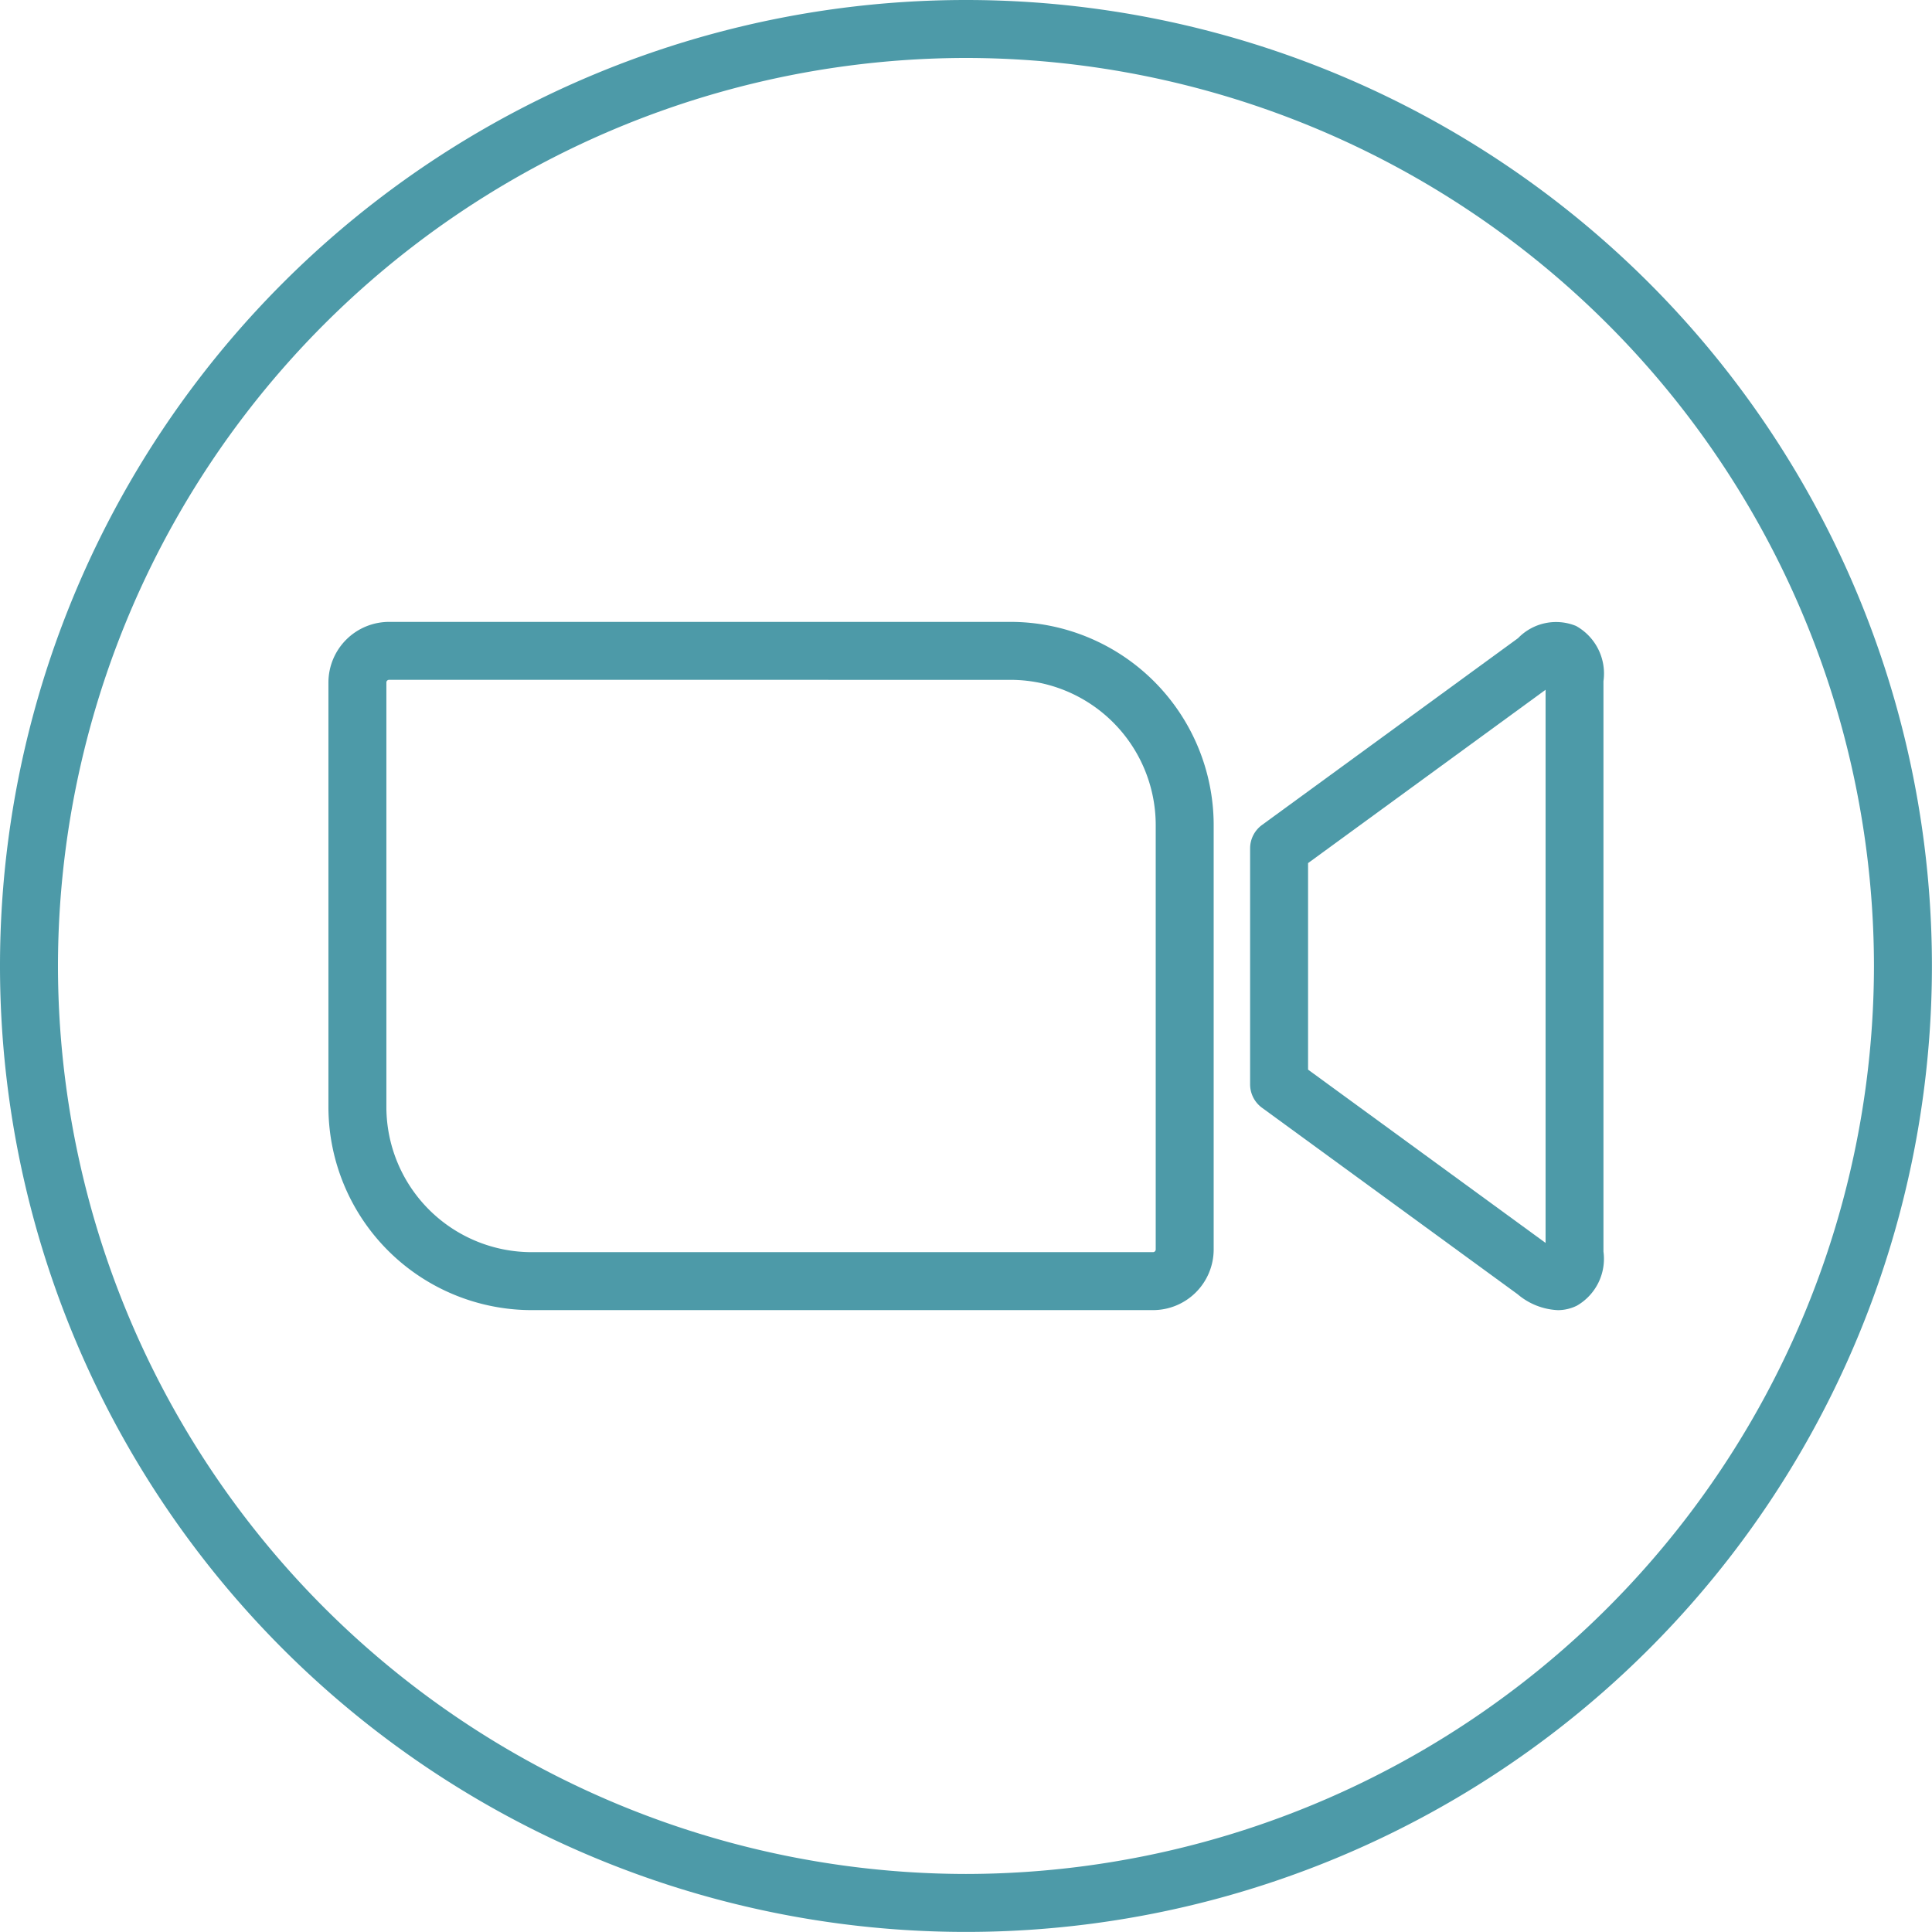
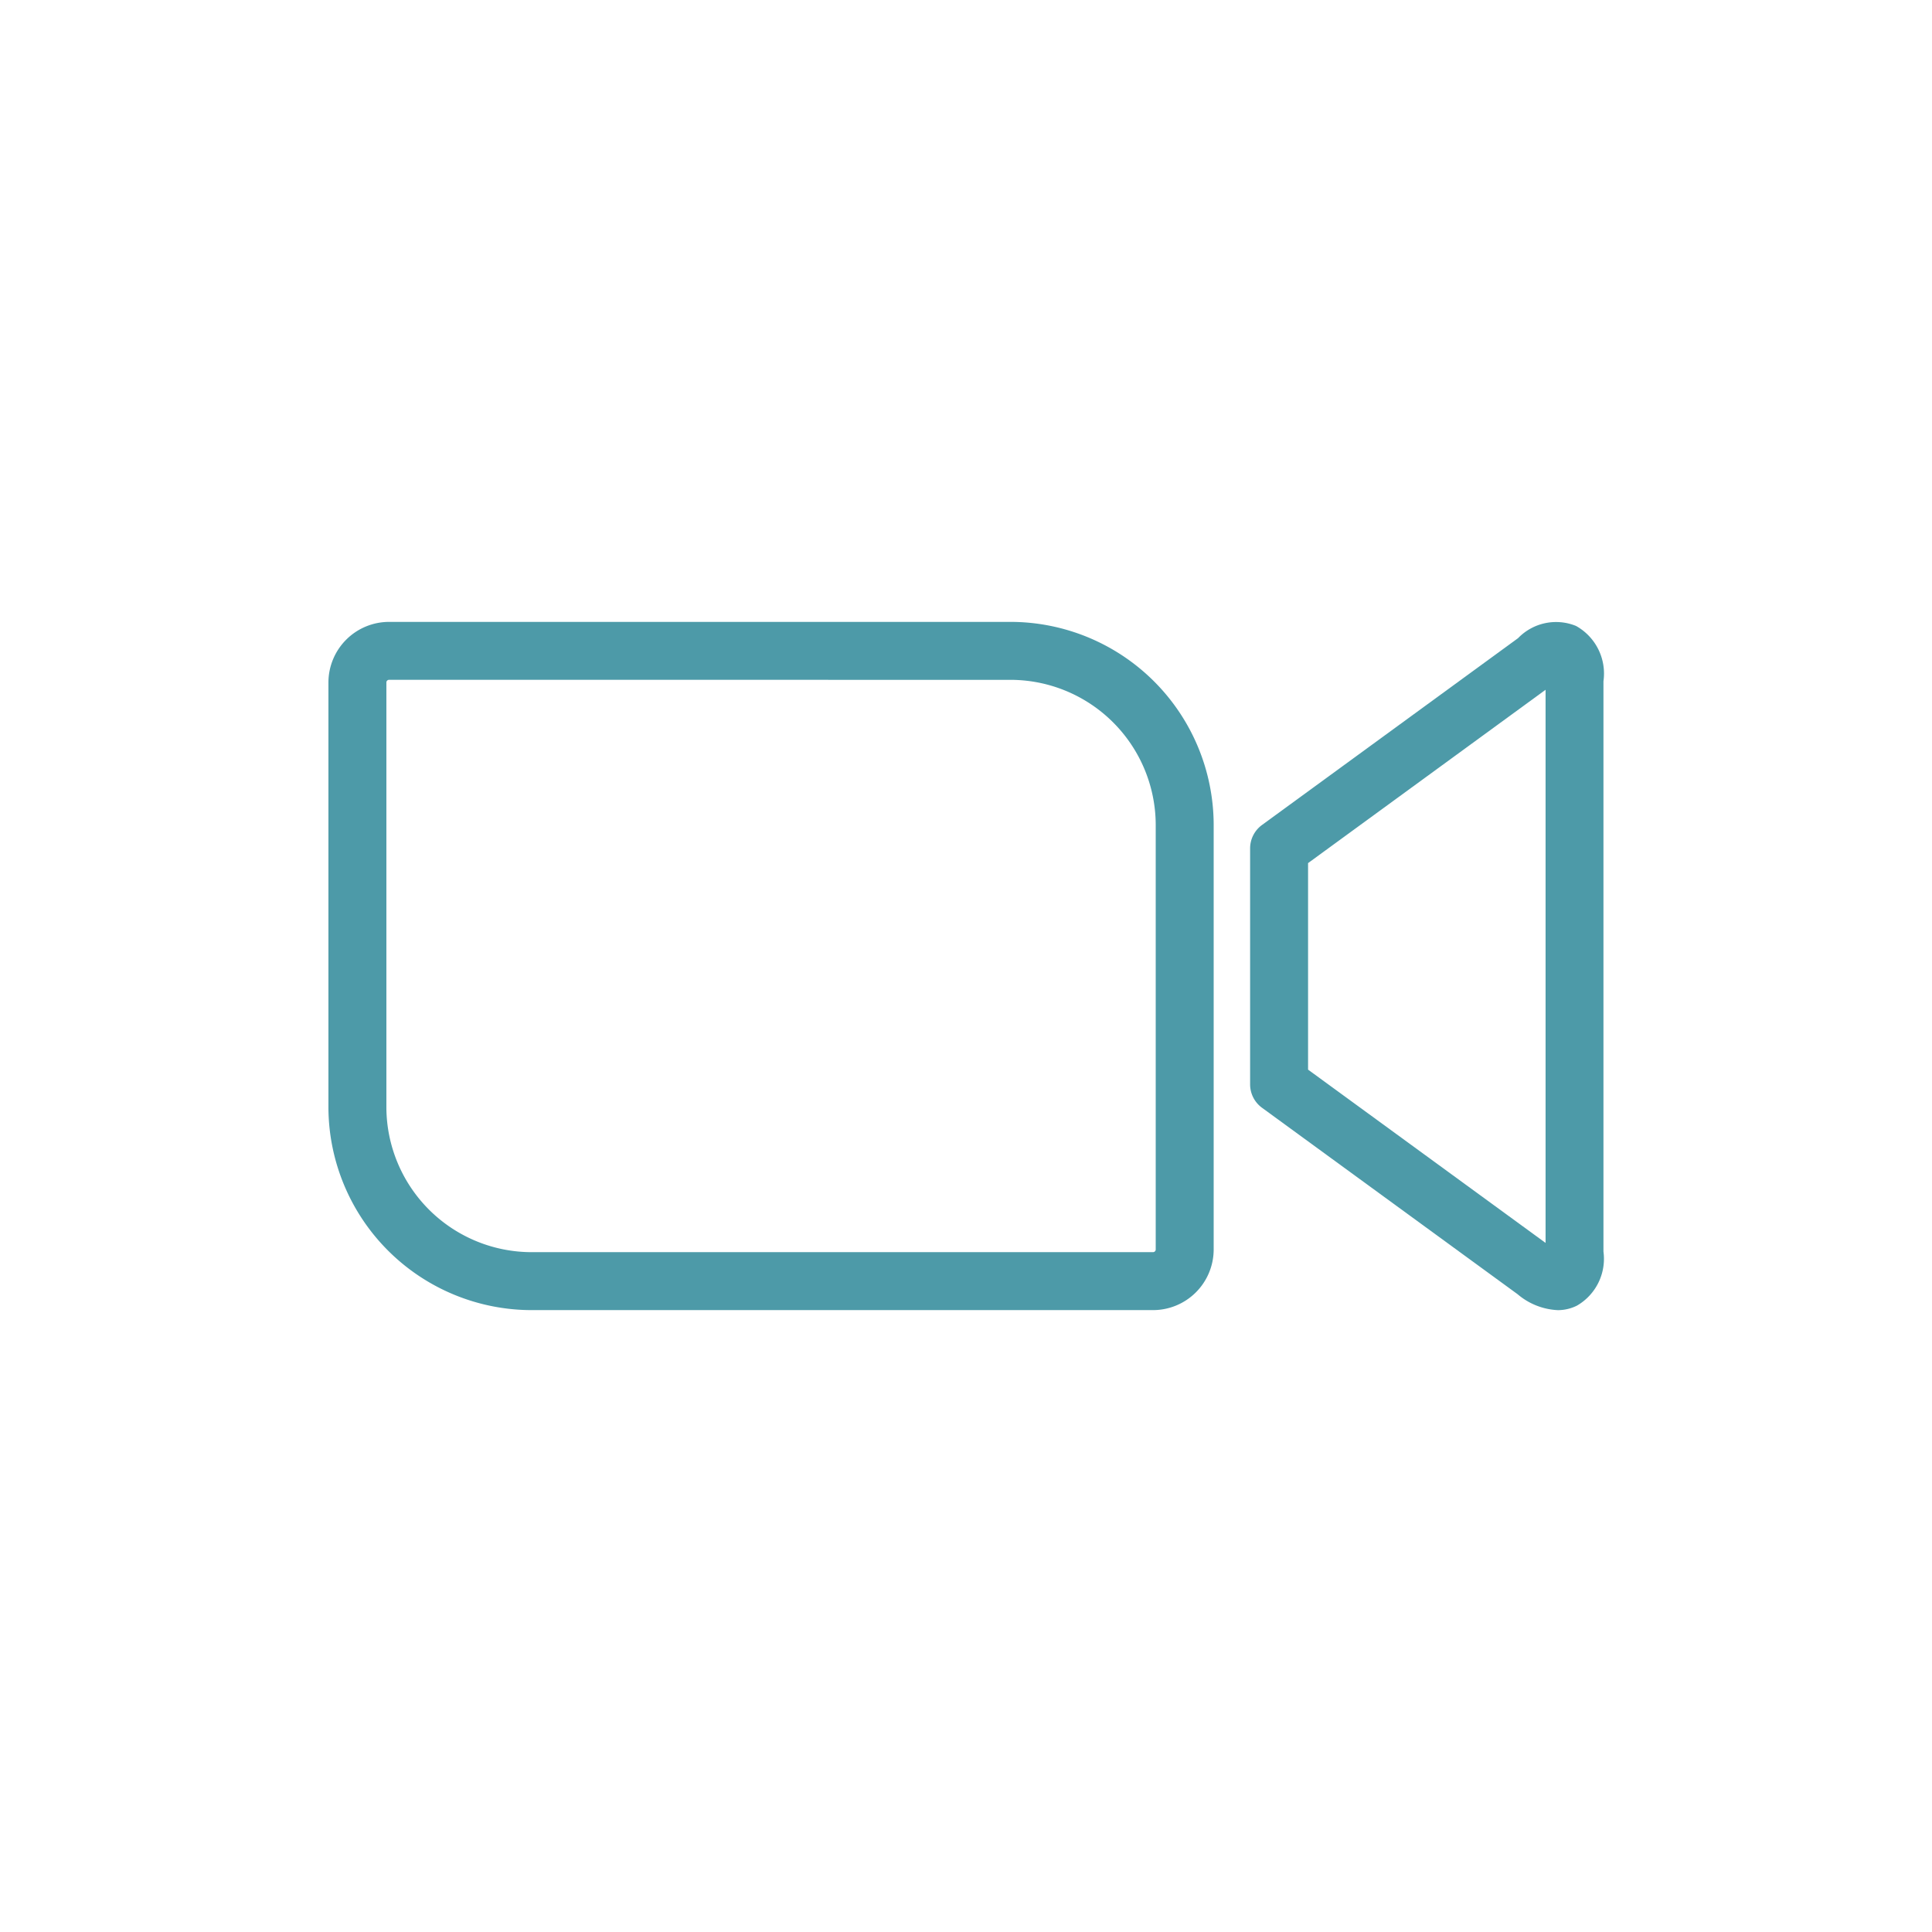
<svg xmlns="http://www.w3.org/2000/svg" width="50.002" height="50.002">
  <g data-name="グループ 1598" fill="#4d9aa8">
-     <path data-name="パス 153" d="M25 1.5A23.527 23.527 0 0148.5 25 23.527 23.527 0 0125 48.5 23.527 23.527 0 011.5 25 23.527 23.527 0 0125 1.5M25 0A25 25 0 000 25a25 25 0 0025 25 25 25 0 0025-25A25 25 0 0025 0z" />
    <g data-name="グループ 1251">
      <path data-name="パス 154" d="M29.838 33.907H13.779A5.264 5.264 0 018.5 28.672V17.661a1.571 1.571 0 011.573-1.566h16.059a5.263 5.263 0 015.279 5.236v11.011a1.571 1.571 0 01-1.573 1.565zM10.073 17.594a.07.07 0 00-.073.066v11.012a3.762 3.762 0 003.779 3.735h16.059a.07.07 0 00.073-.066v-11.01a3.762 3.762 0 00-3.779-3.736z" />
      <path data-name="パス 155" d="M40.321 33.908a1.726 1.726 0 01-1.045-.413l-6.614-4.825a.75.75 0 01-.308-.606v-6.107a.751.751 0 01.308-.606l6.627-4.835a1.367 1.367 0 011.5-.316 1.41 1.41 0 01.71 1.431v14.76a1.4 1.4 0 01-.686 1.4 1.112 1.112 0 01-.492.117zm-6.467-6.225l6.147 4.485V17.852l-6.147 4.486z" />
    </g>
  </g>
</svg>